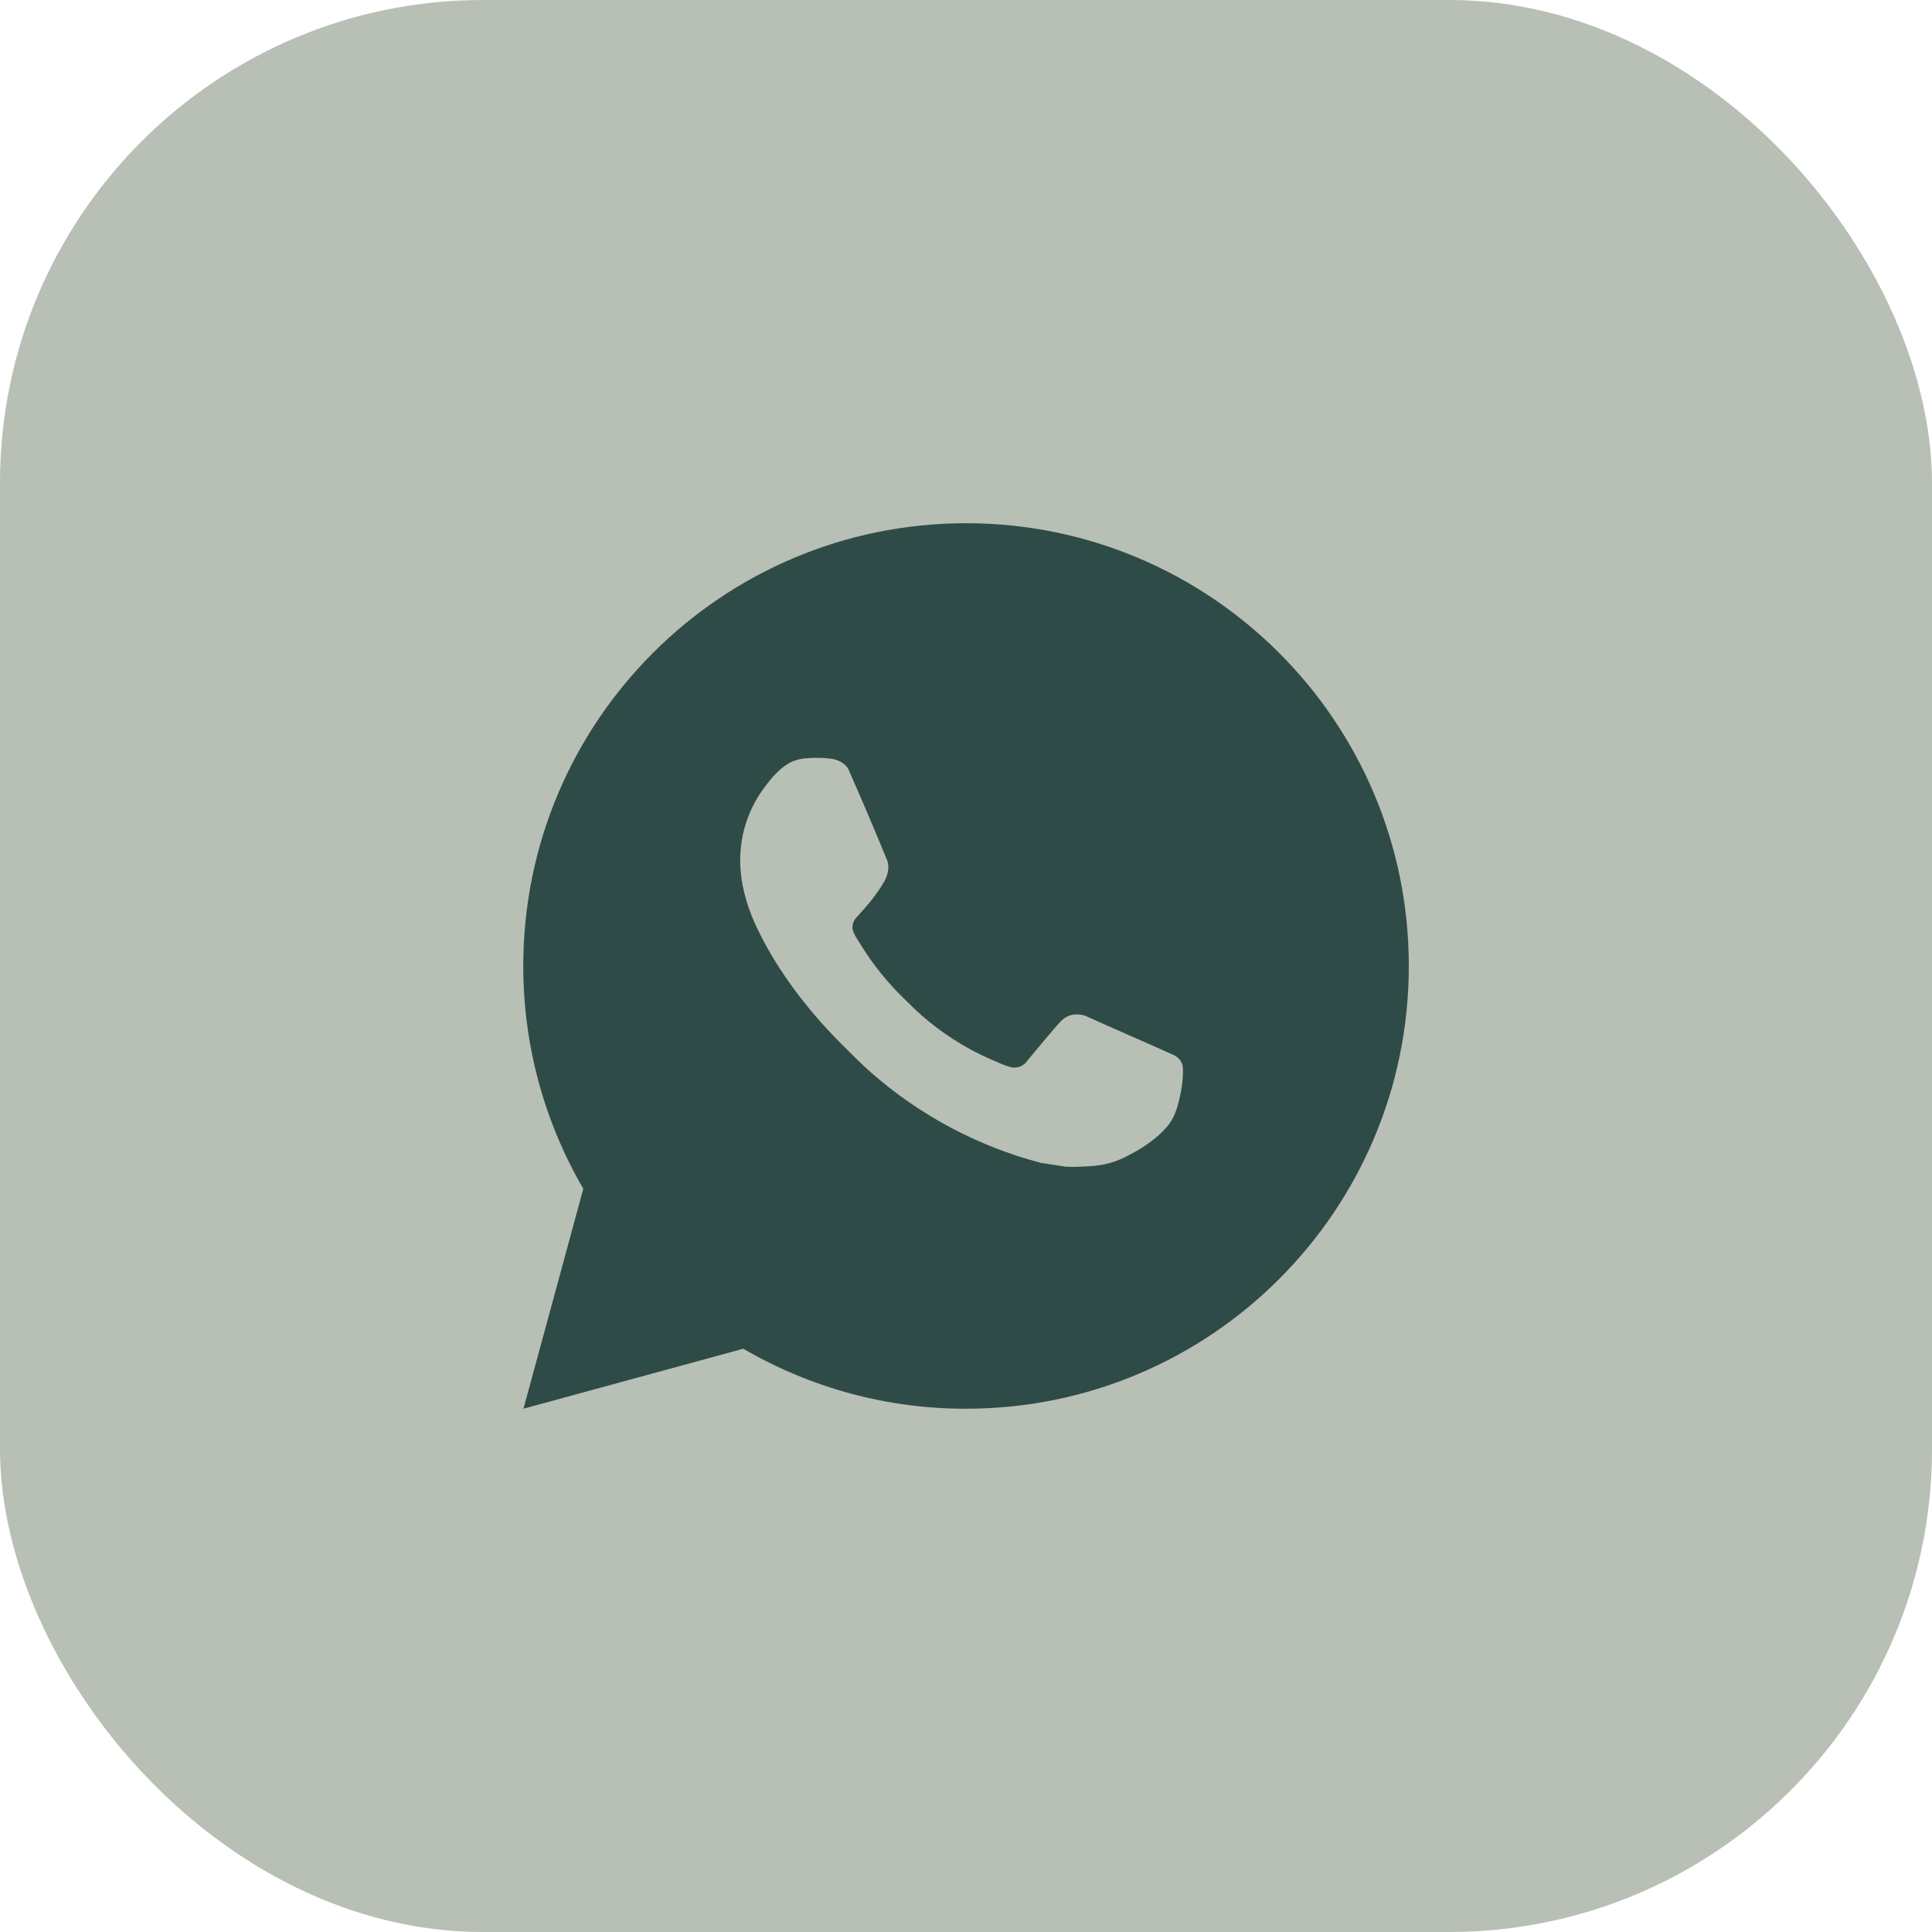
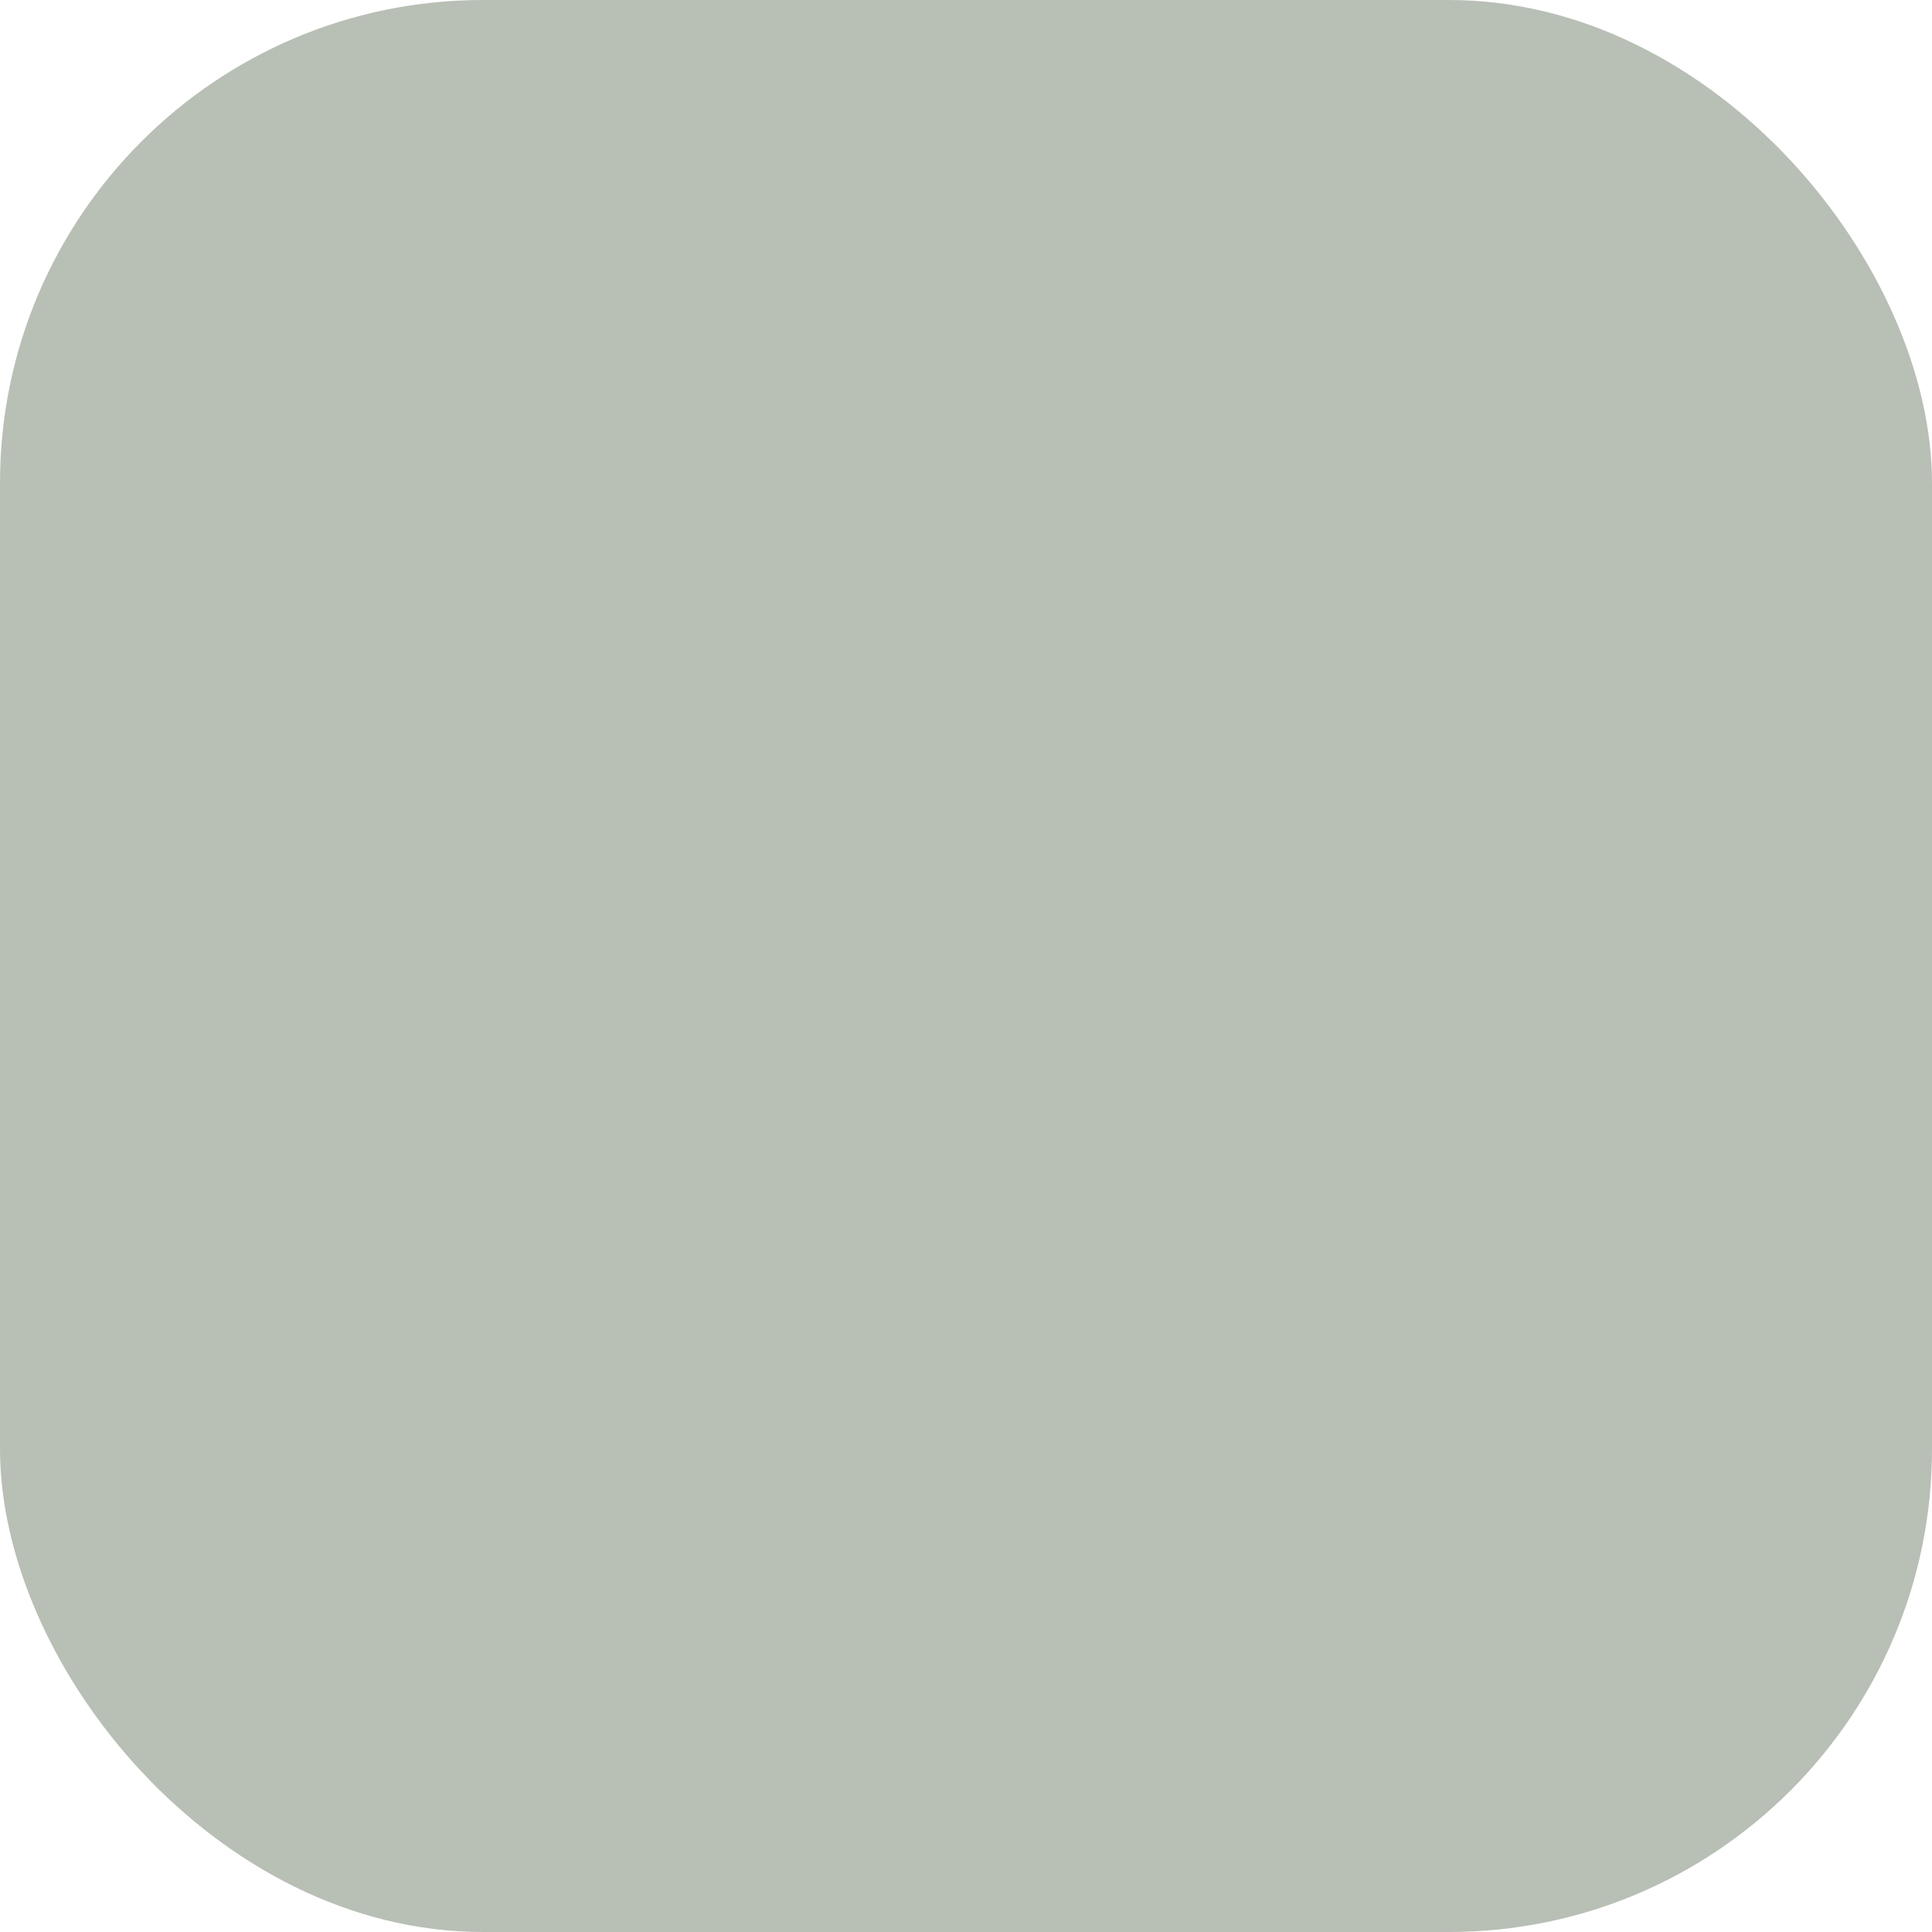
<svg xmlns="http://www.w3.org/2000/svg" width="40" height="40" viewBox="0 0 40 40" fill="none">
  <rect width="40" height="40" rx="10" fill="#B8BFB5" />
-   <path d="M20.001 10.833C25.064 10.833 29.168 14.937 29.168 20C29.168 25.062 25.064 29.166 20.001 29.166C18.381 29.169 16.79 28.74 15.39 27.924L10.838 29.166L12.077 24.612C11.261 23.212 10.832 21.62 10.834 20C10.834 14.937 14.938 10.833 20.001 10.833ZM16.877 15.691L16.694 15.699C16.575 15.706 16.459 15.737 16.353 15.79C16.253 15.847 16.162 15.917 16.083 15.999C15.973 16.103 15.911 16.193 15.844 16.28C15.505 16.721 15.322 17.262 15.325 17.818C15.327 18.267 15.444 18.704 15.627 19.113C16.002 19.94 16.619 20.816 17.433 21.627C17.63 21.822 17.822 22.018 18.029 22.201C19.041 23.091 20.246 23.733 21.549 24.076L22.07 24.156C22.239 24.165 22.409 24.152 22.579 24.144C22.846 24.13 23.107 24.058 23.343 23.932C23.463 23.87 23.58 23.803 23.694 23.73C23.694 23.73 23.734 23.705 23.809 23.648C23.933 23.556 24.009 23.491 24.111 23.384C24.187 23.305 24.253 23.213 24.304 23.107C24.375 22.958 24.447 22.673 24.476 22.435C24.498 22.254 24.492 22.155 24.489 22.093C24.485 21.995 24.404 21.893 24.315 21.85L23.781 21.611C23.781 21.611 22.984 21.264 22.496 21.042C22.445 21.02 22.39 21.007 22.335 21.004C22.272 20.998 22.209 21.005 22.149 21.025C22.089 21.045 22.034 21.078 21.988 21.121C21.984 21.119 21.922 21.171 21.259 21.974C21.221 22.025 21.169 22.064 21.109 22.085C21.049 22.106 20.984 22.109 20.922 22.093C20.862 22.077 20.804 22.057 20.747 22.033C20.633 21.985 20.594 21.967 20.516 21.934C19.99 21.704 19.503 21.394 19.072 21.014C18.957 20.914 18.85 20.804 18.74 20.697C18.379 20.352 18.065 19.961 17.805 19.535L17.75 19.448C17.712 19.389 17.68 19.326 17.657 19.26C17.622 19.125 17.713 19.017 17.713 19.017C17.713 19.017 17.936 18.773 18.039 18.641C18.14 18.513 18.225 18.388 18.28 18.299C18.389 18.125 18.422 17.946 18.366 17.808C18.109 17.181 17.843 16.557 17.57 15.937C17.516 15.814 17.355 15.726 17.21 15.709C17.16 15.703 17.111 15.698 17.061 15.694C16.938 15.688 16.815 15.689 16.692 15.698L16.877 15.691Z" fill="#2F4B47" />
</svg>